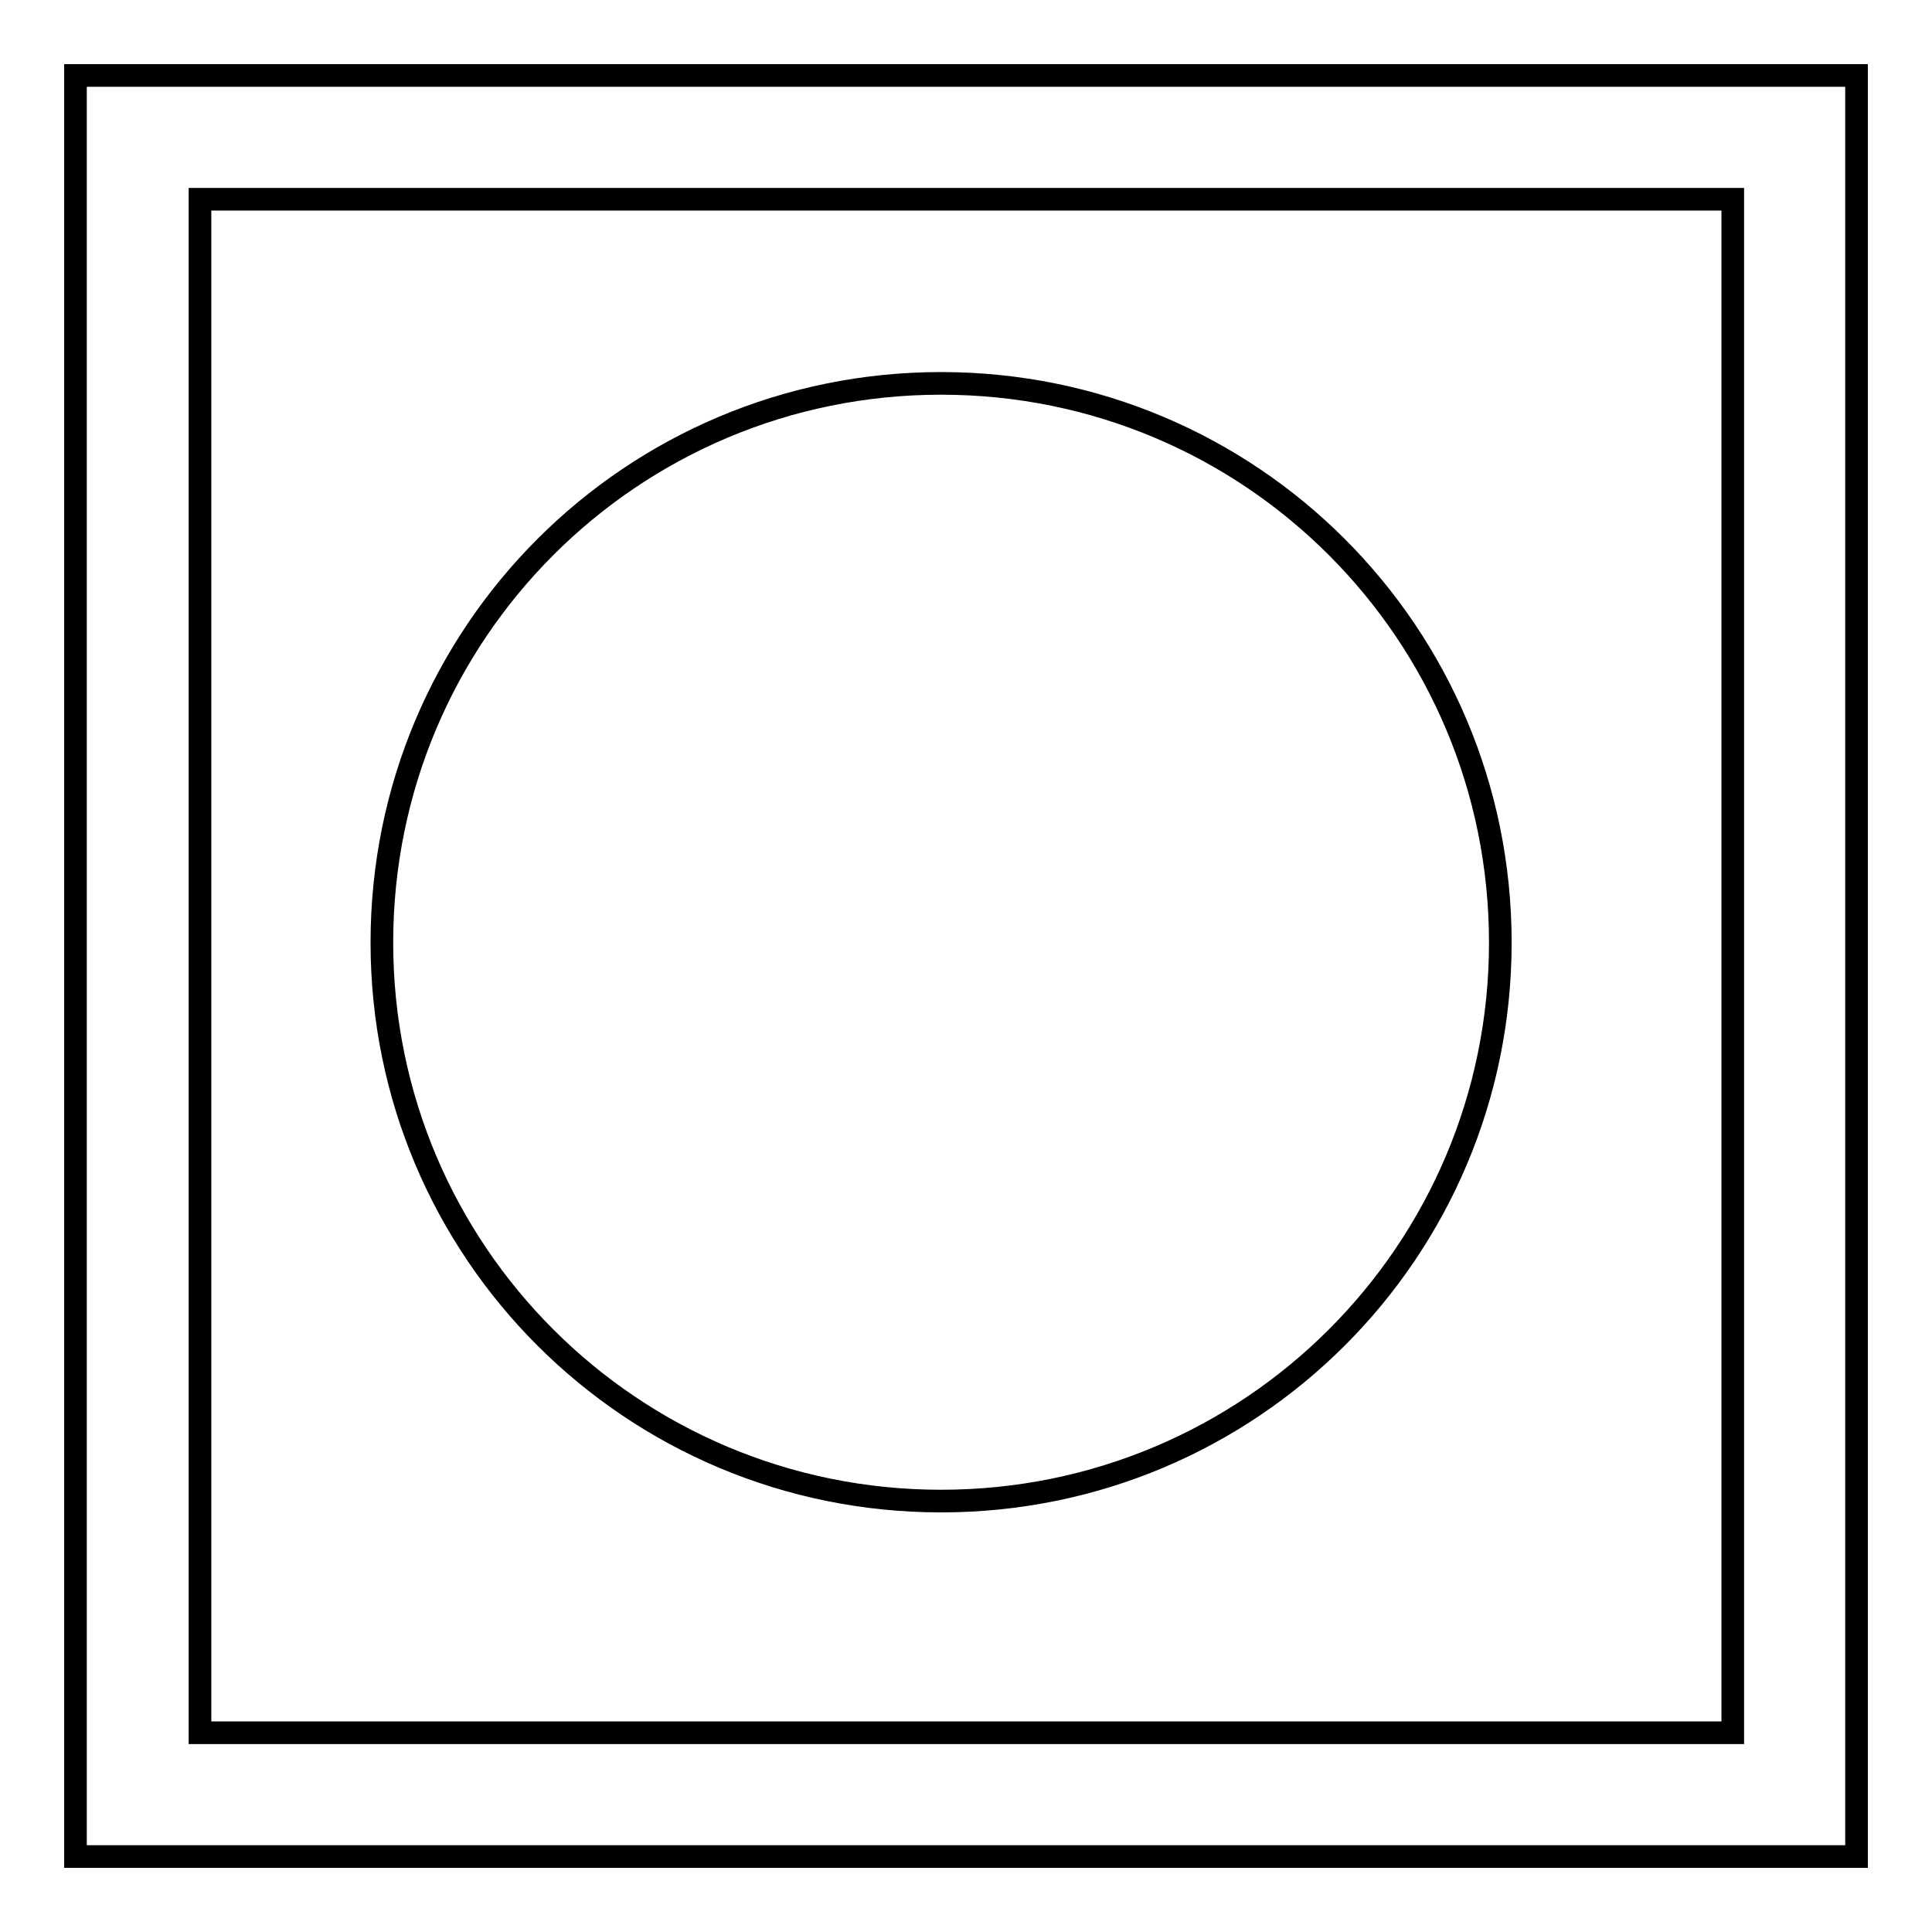
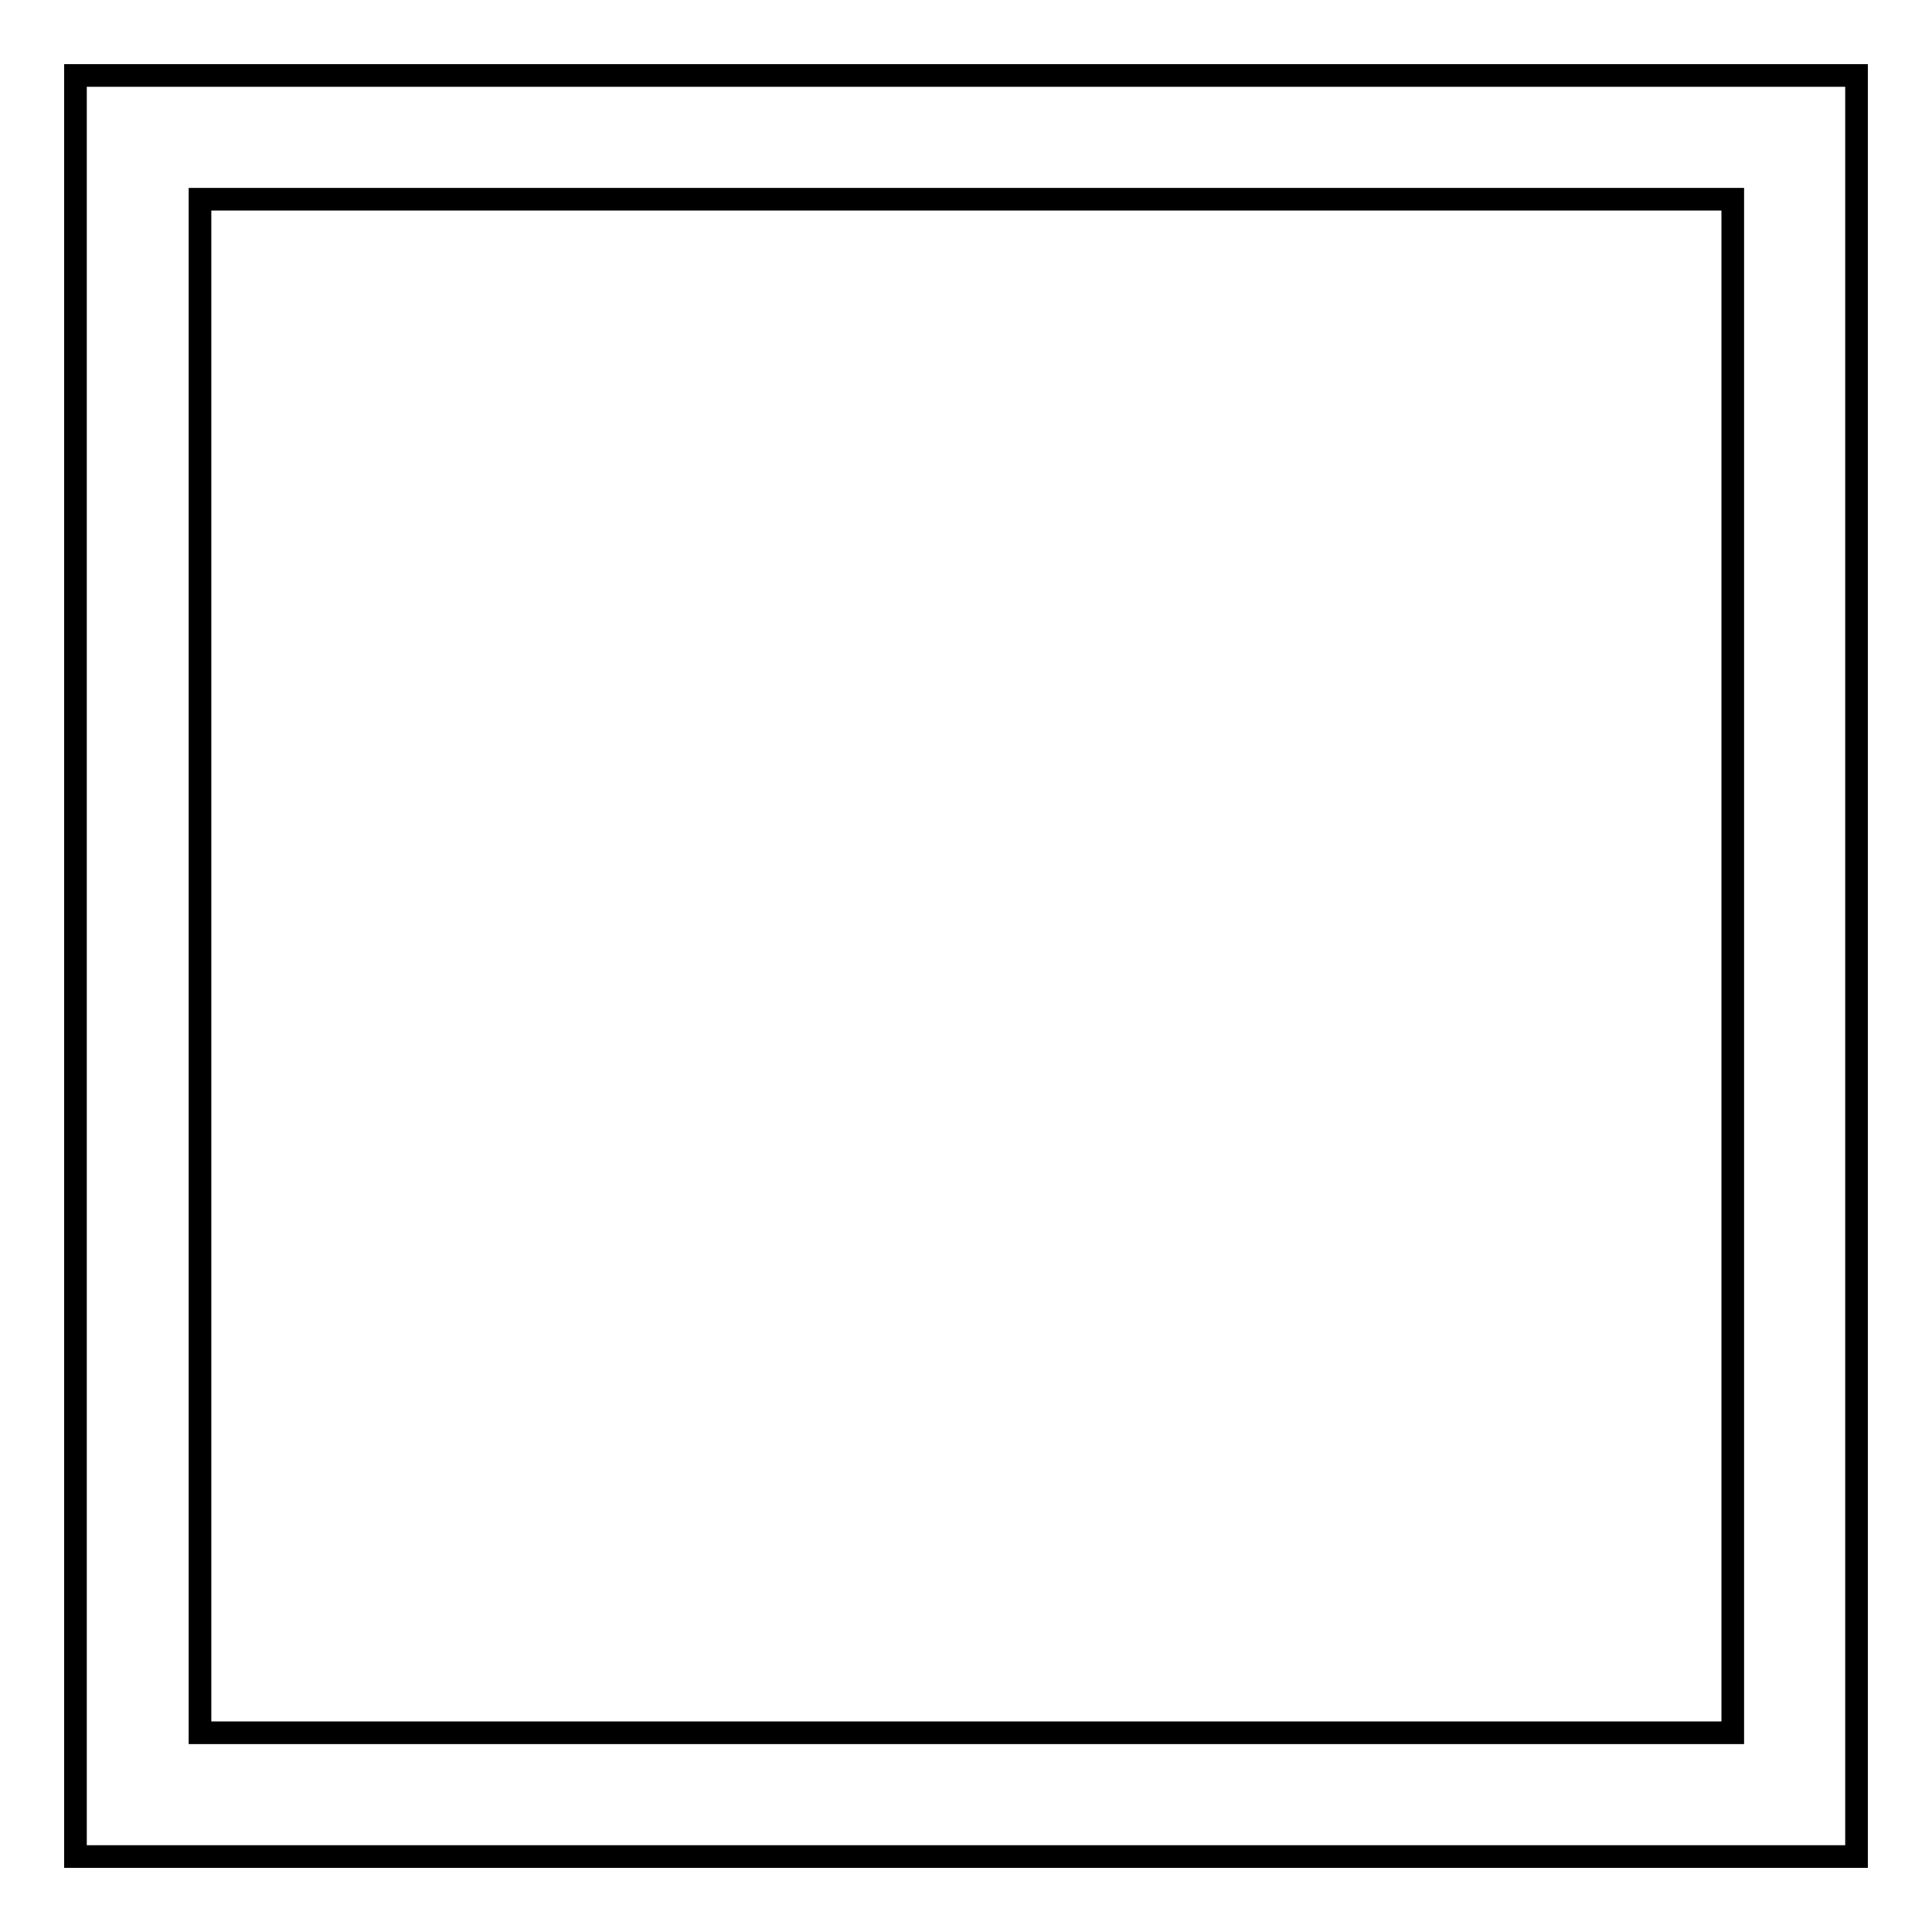
<svg xmlns="http://www.w3.org/2000/svg" version="1.1" x="0px" y="0px" viewBox="0 0 256 256" enable-background="new 0 0 256 256" xml:space="preserve">
  <g>
    <g>
-       <path stroke-width="3" fill-opacity="0" stroke="#000000" d="M198.8,124.9c0,40.9-33.1,74-74.1,74c-41,0-74.1-33.1-74.1-74c0-41,33.1-74.1,74.1-74.1C165.7,50.8,198.8,83.9,198.8,124.9z" />
      <path stroke-width="3" fill-opacity="0" stroke="#000000" d="M246,246H10V10h236V246z M26.5,229.6h203.1V26.4H26.5V229.6z" />
    </g>
  </g>
</svg>